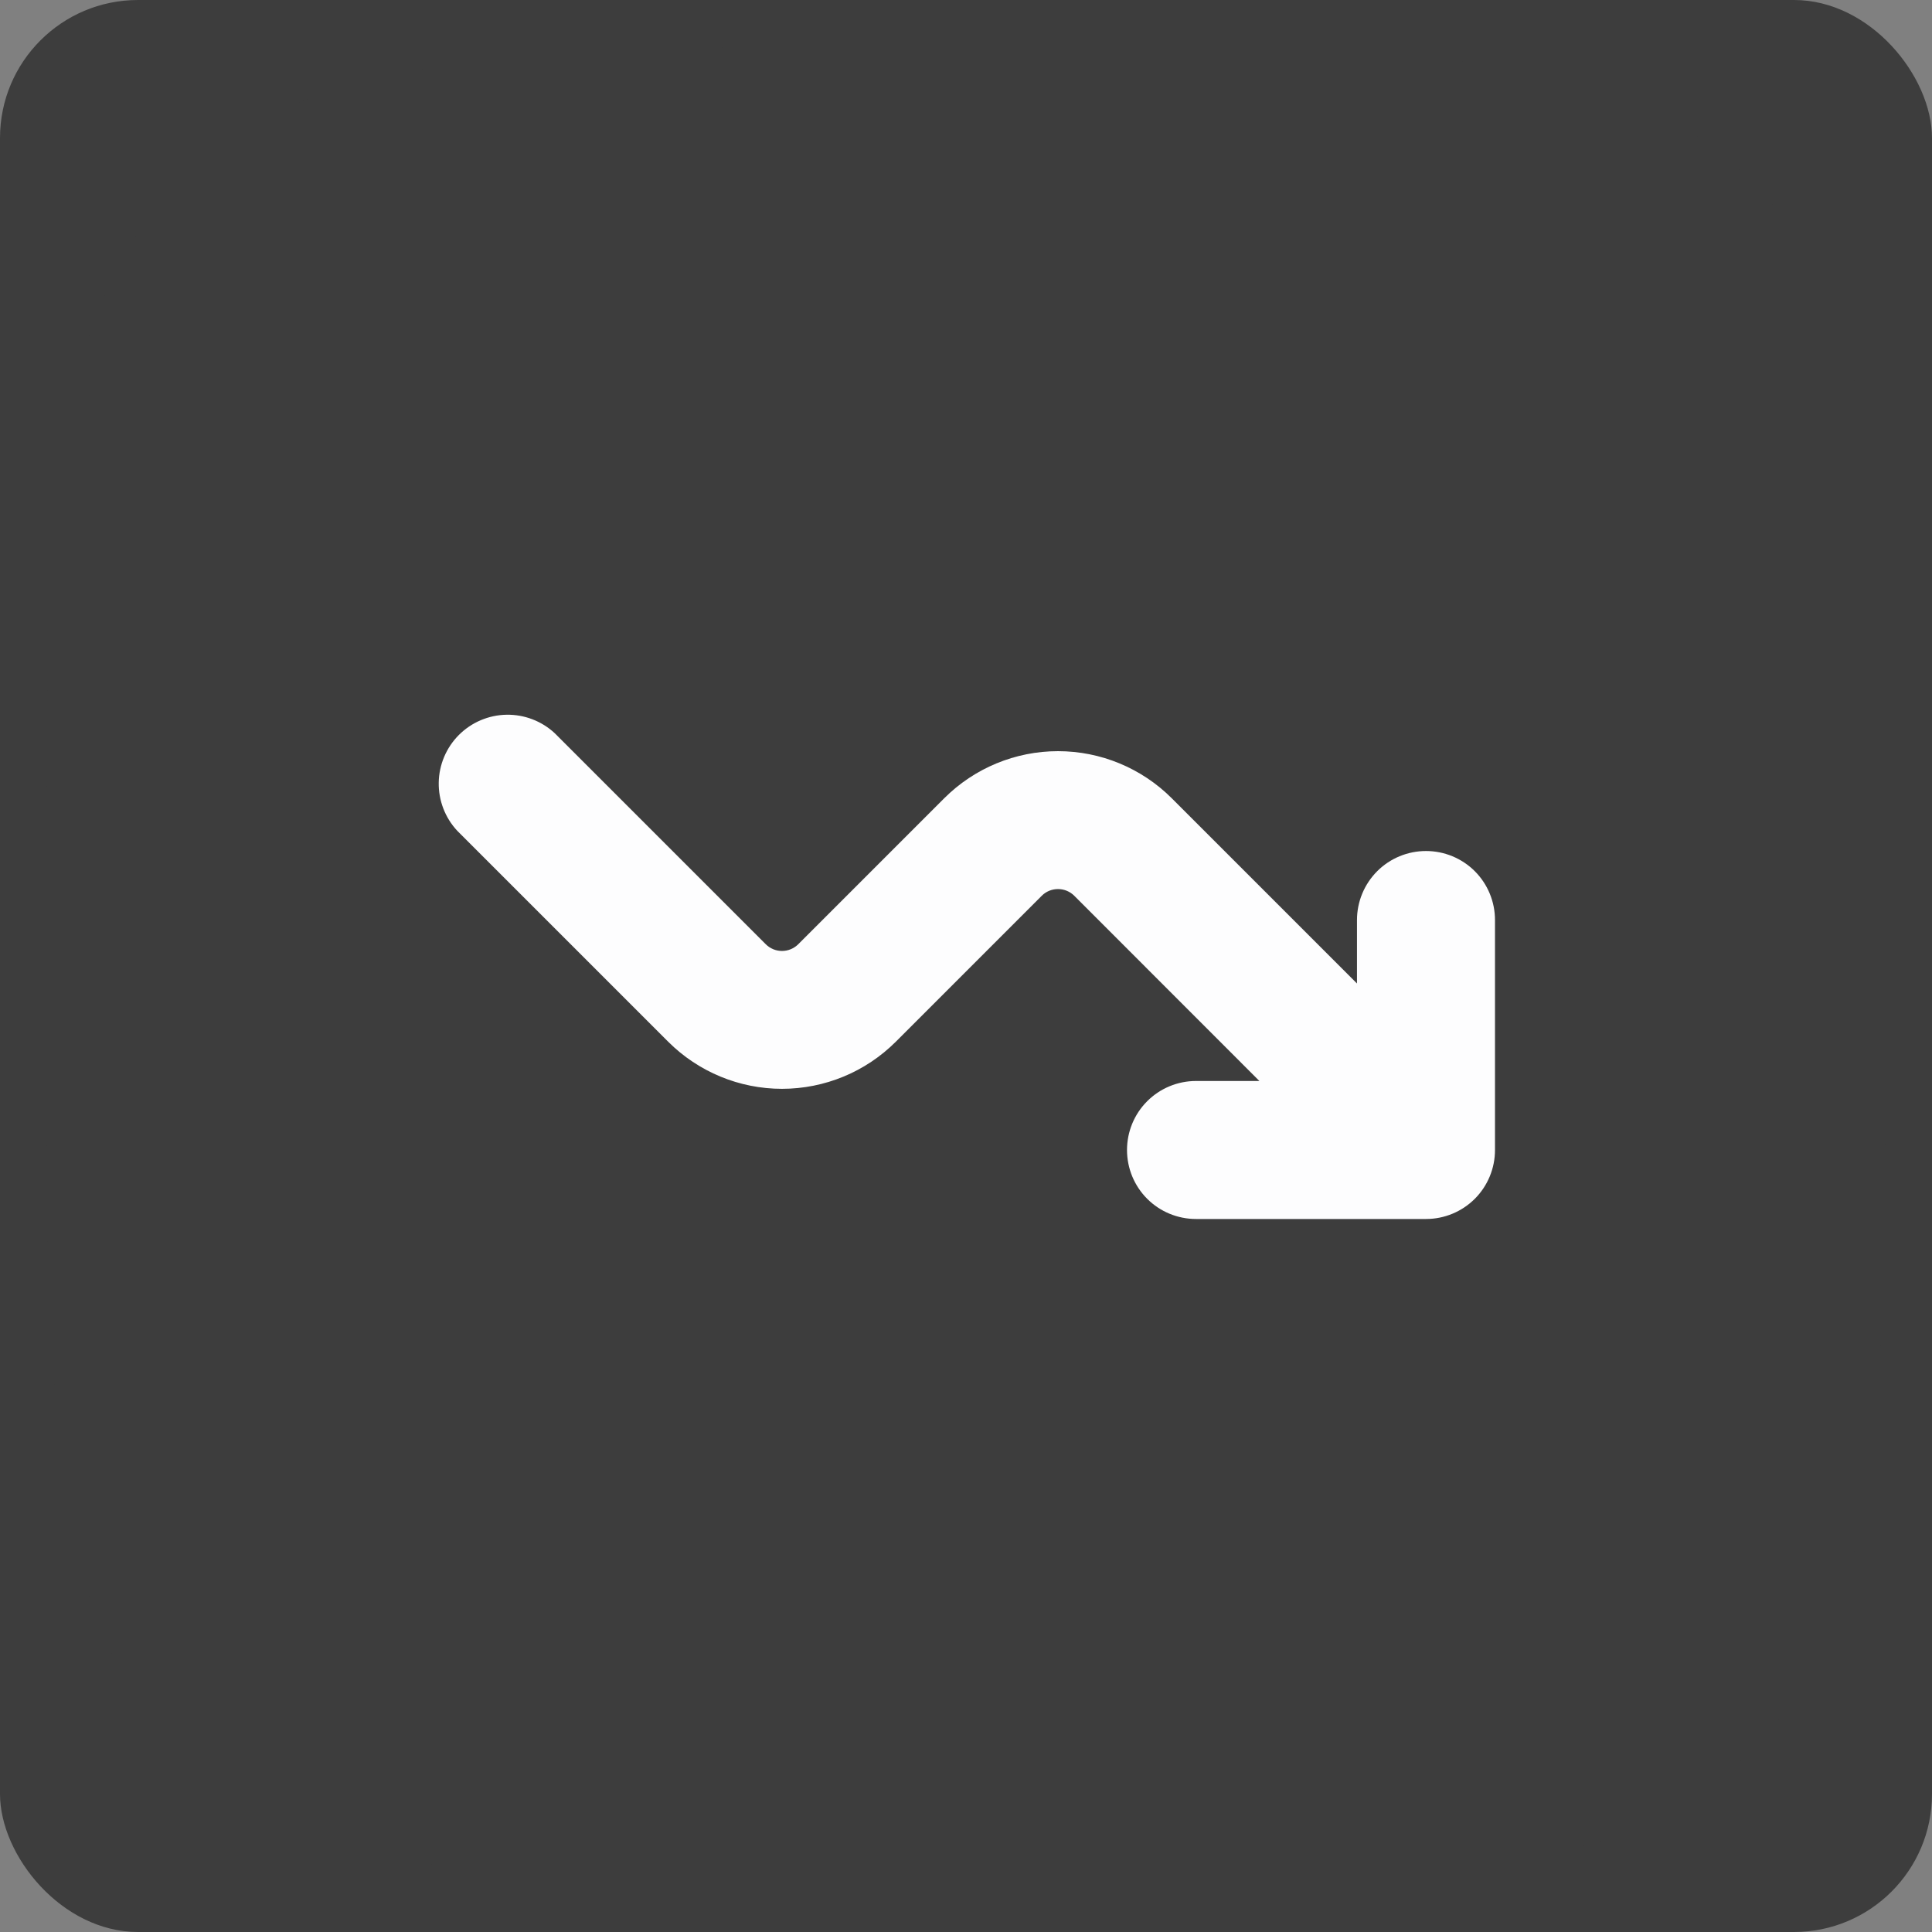
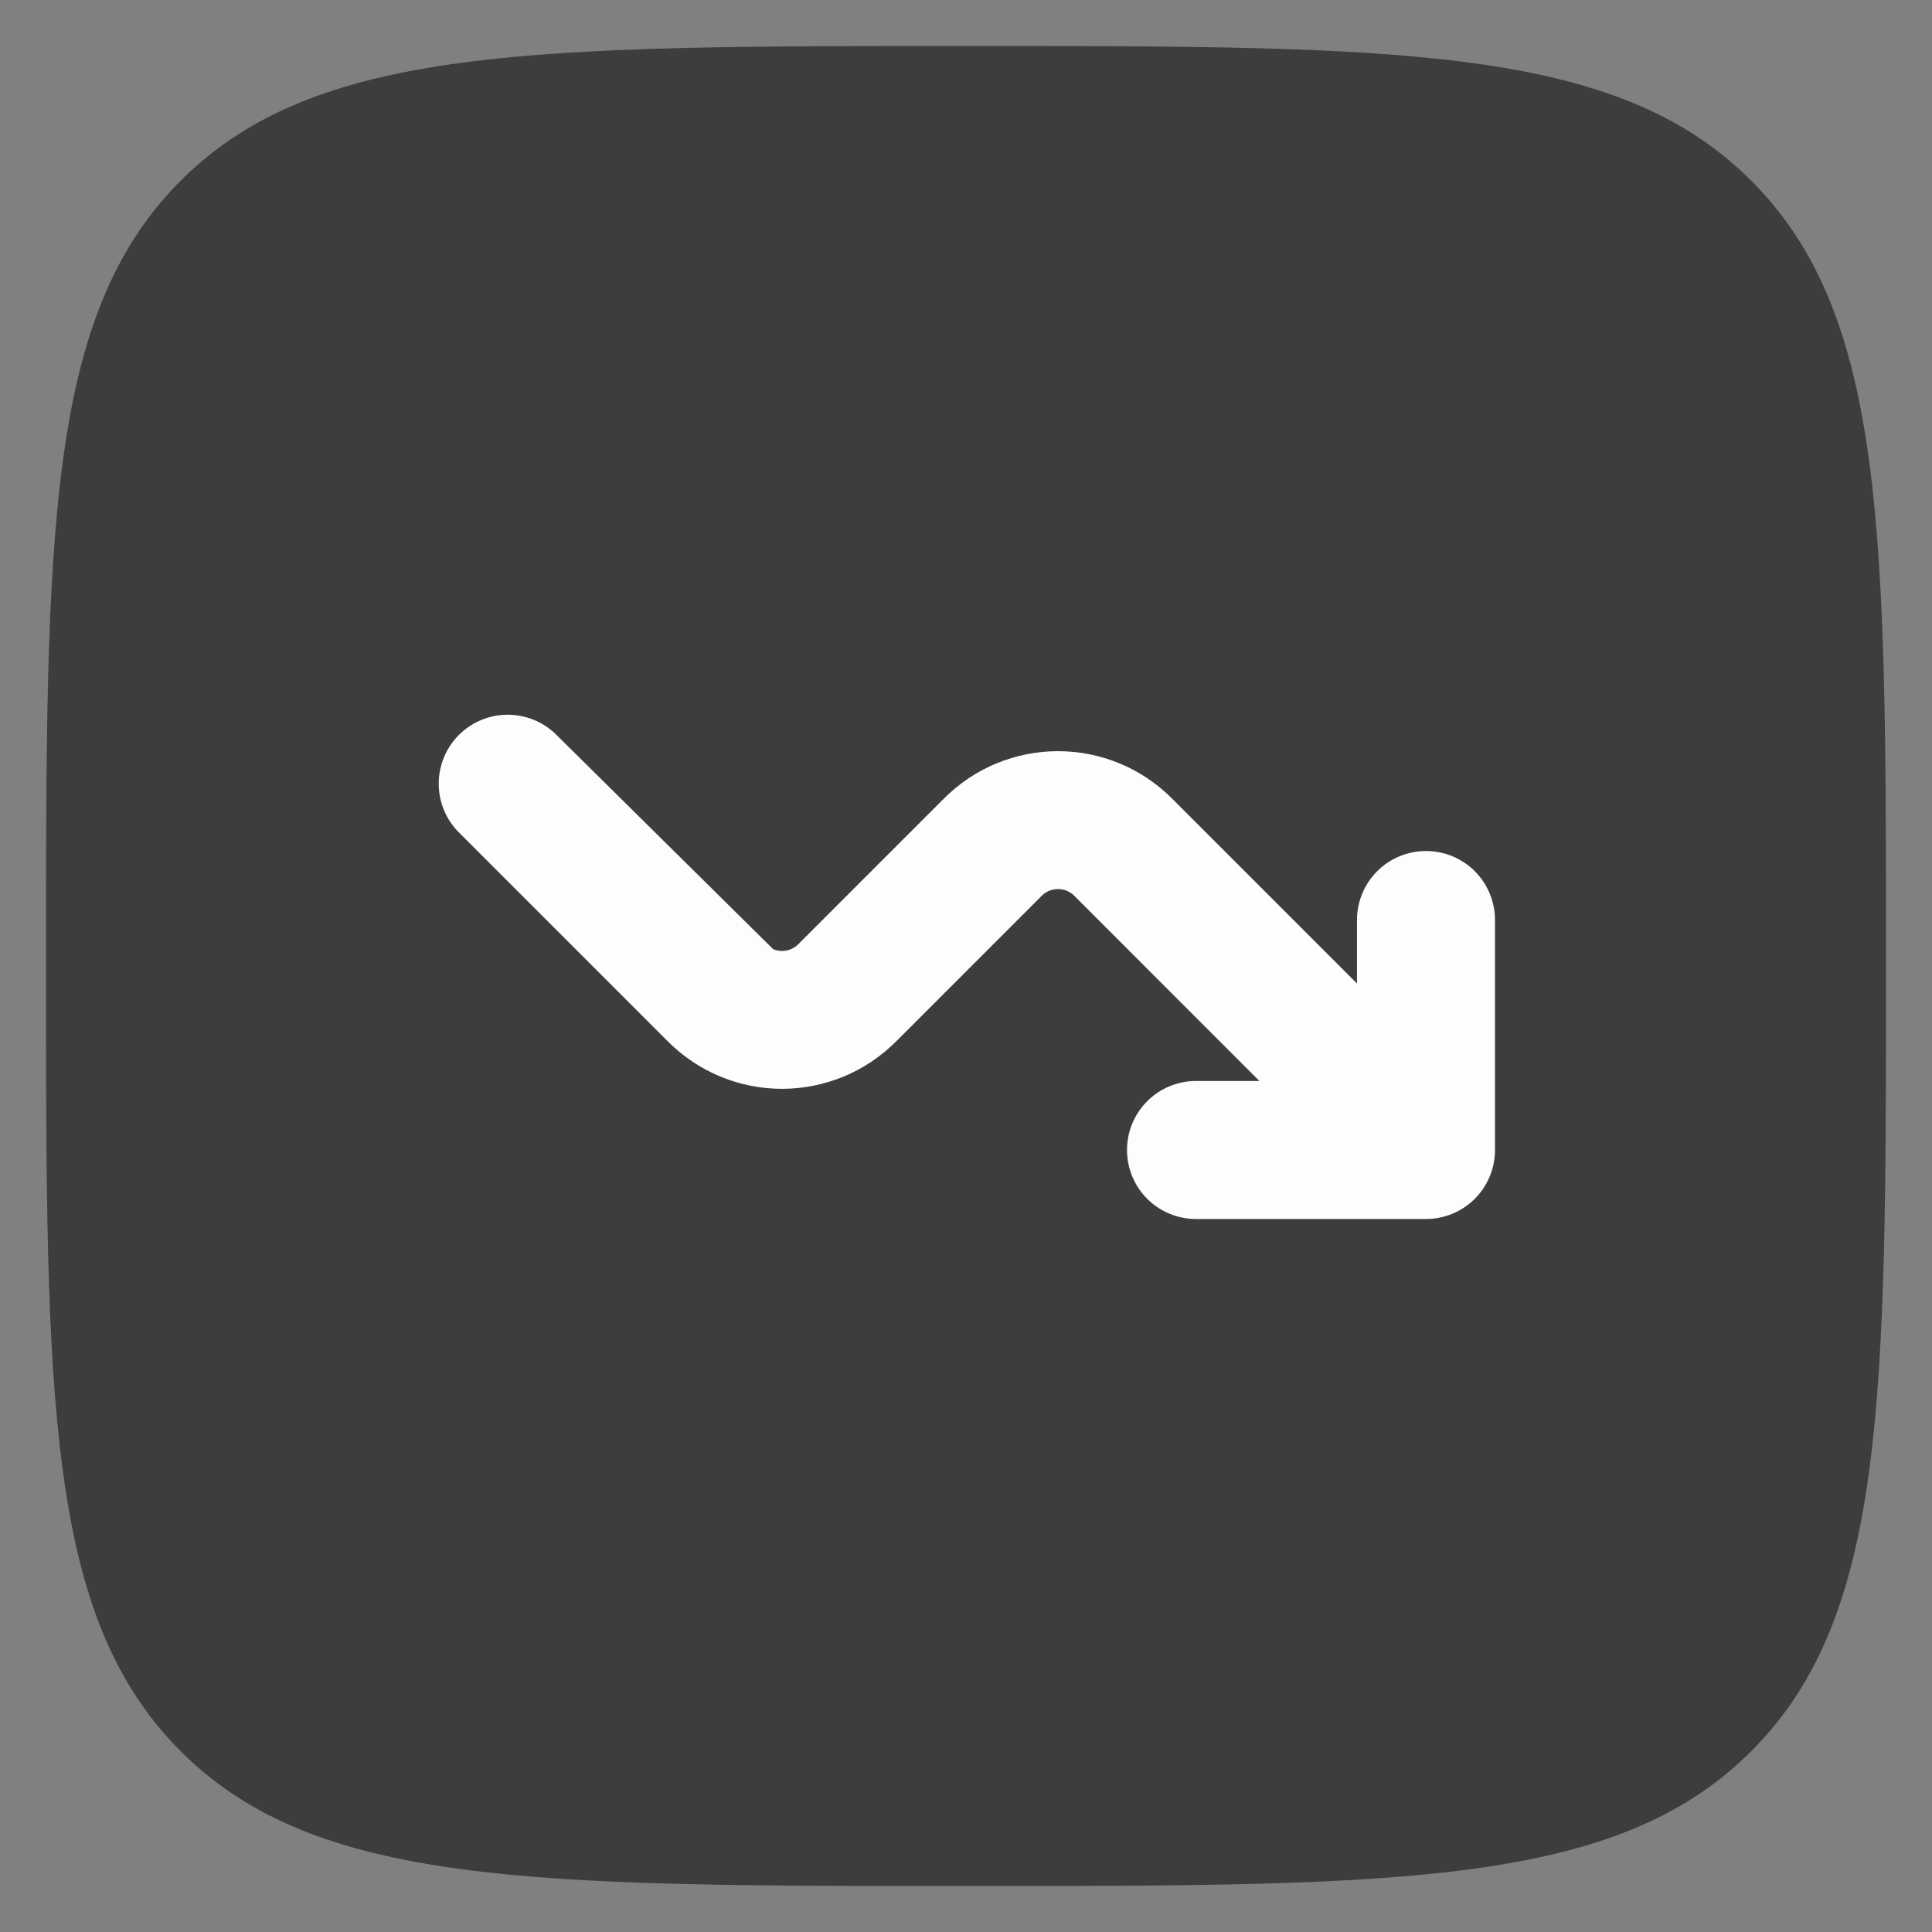
<svg xmlns="http://www.w3.org/2000/svg" width="56" height="56" viewBox="0 0 56 56" fill="none">
  <rect x="0" y="0" width="56" height="56" fill="#808080" stroke="none" />
-   <rect width="56" height="56" rx="4" fill="#3D3D3D" />
  <rect x="5" y="5" width="46" height="46" rx="4" fill="#FDFDFE" />
-   <path fill-rule="evenodd" clip-rule="evenodd" d="M5.237 5.237C1.333 9.147 1.333 15.429 1.333 28C1.333 40.571 1.333 46.856 5.237 50.76C9.147 54.667 15.429 54.667 28 54.667C40.571 54.667 46.856 54.667 50.76 50.76C54.667 46.859 54.667 40.571 54.667 28C54.667 15.429 54.667 9.144 50.76 5.237C46.859 1.333 40.571 1.333 28 1.333C15.429 1.333 9.144 1.333 5.237 5.237ZM16.08 21.253C15.701 20.9 15.199 20.708 14.681 20.717C14.163 20.726 13.669 20.936 13.302 21.302C12.936 21.669 12.726 22.163 12.717 22.681C12.708 23.199 12.9 23.701 13.253 24.08L19.368 30.195C20.243 31.069 21.43 31.56 22.667 31.56C23.904 31.56 25.09 31.069 25.965 30.195L30.195 25.965C30.256 25.903 30.33 25.854 30.411 25.82C30.492 25.787 30.579 25.77 30.667 25.77C30.754 25.77 30.841 25.787 30.922 25.82C31.003 25.854 31.077 25.903 31.139 25.965L36.504 31.333H34.667C34.136 31.333 33.627 31.544 33.252 31.919C32.877 32.294 32.667 32.803 32.667 33.333C32.667 33.864 32.877 34.373 33.252 34.748C33.627 35.123 34.136 35.333 34.667 35.333H41.333C41.864 35.333 42.372 35.123 42.748 34.748C43.123 34.373 43.333 33.864 43.333 33.333V26.667C43.333 26.136 43.123 25.628 42.748 25.252C42.372 24.877 41.864 24.667 41.333 24.667C40.803 24.667 40.294 24.877 39.919 25.252C39.544 25.628 39.333 26.136 39.333 26.667V28.507L33.965 23.139C33.09 22.264 31.904 21.773 30.667 21.773C29.43 21.773 28.243 22.264 27.368 23.139L23.139 27.368C23.077 27.43 23.003 27.479 22.922 27.513C22.841 27.547 22.754 27.564 22.667 27.564C22.579 27.564 22.492 27.547 22.411 27.513C22.33 27.479 22.256 27.43 22.195 27.368L16.08 21.253Z" fill="#3D3D3D" />
+   <path fill-rule="evenodd" clip-rule="evenodd" d="M5.237 5.237C1.333 9.147 1.333 15.429 1.333 28C1.333 40.571 1.333 46.856 5.237 50.76C9.147 54.667 15.429 54.667 28 54.667C40.571 54.667 46.856 54.667 50.76 50.76C54.667 46.859 54.667 40.571 54.667 28C54.667 15.429 54.667 9.144 50.76 5.237C46.859 1.333 40.571 1.333 28 1.333C15.429 1.333 9.144 1.333 5.237 5.237ZM16.08 21.253C15.701 20.9 15.199 20.708 14.681 20.717C14.163 20.726 13.669 20.936 13.302 21.302C12.936 21.669 12.726 22.163 12.717 22.681C12.708 23.199 12.9 23.701 13.253 24.08L19.368 30.195C20.243 31.069 21.43 31.56 22.667 31.56C23.904 31.56 25.09 31.069 25.965 30.195L30.195 25.965C30.256 25.903 30.33 25.854 30.411 25.82C30.492 25.787 30.579 25.77 30.667 25.77C30.754 25.77 30.841 25.787 30.922 25.82C31.003 25.854 31.077 25.903 31.139 25.965L36.504 31.333H34.667C34.136 31.333 33.627 31.544 33.252 31.919C32.877 32.294 32.667 32.803 32.667 33.333C32.667 33.864 32.877 34.373 33.252 34.748C33.627 35.123 34.136 35.333 34.667 35.333H41.333C41.864 35.333 42.372 35.123 42.748 34.748C43.123 34.373 43.333 33.864 43.333 33.333V26.667C43.333 26.136 43.123 25.628 42.748 25.252C42.372 24.877 41.864 24.667 41.333 24.667C40.803 24.667 40.294 24.877 39.919 25.252C39.544 25.628 39.333 26.136 39.333 26.667V28.507L33.965 23.139C33.09 22.264 31.904 21.773 30.667 21.773C29.43 21.773 28.243 22.264 27.368 23.139L23.139 27.368C23.077 27.43 23.003 27.479 22.922 27.513C22.841 27.547 22.754 27.564 22.667 27.564C22.579 27.564 22.492 27.547 22.411 27.513L16.08 21.253Z" fill="#3D3D3D" />
</svg>